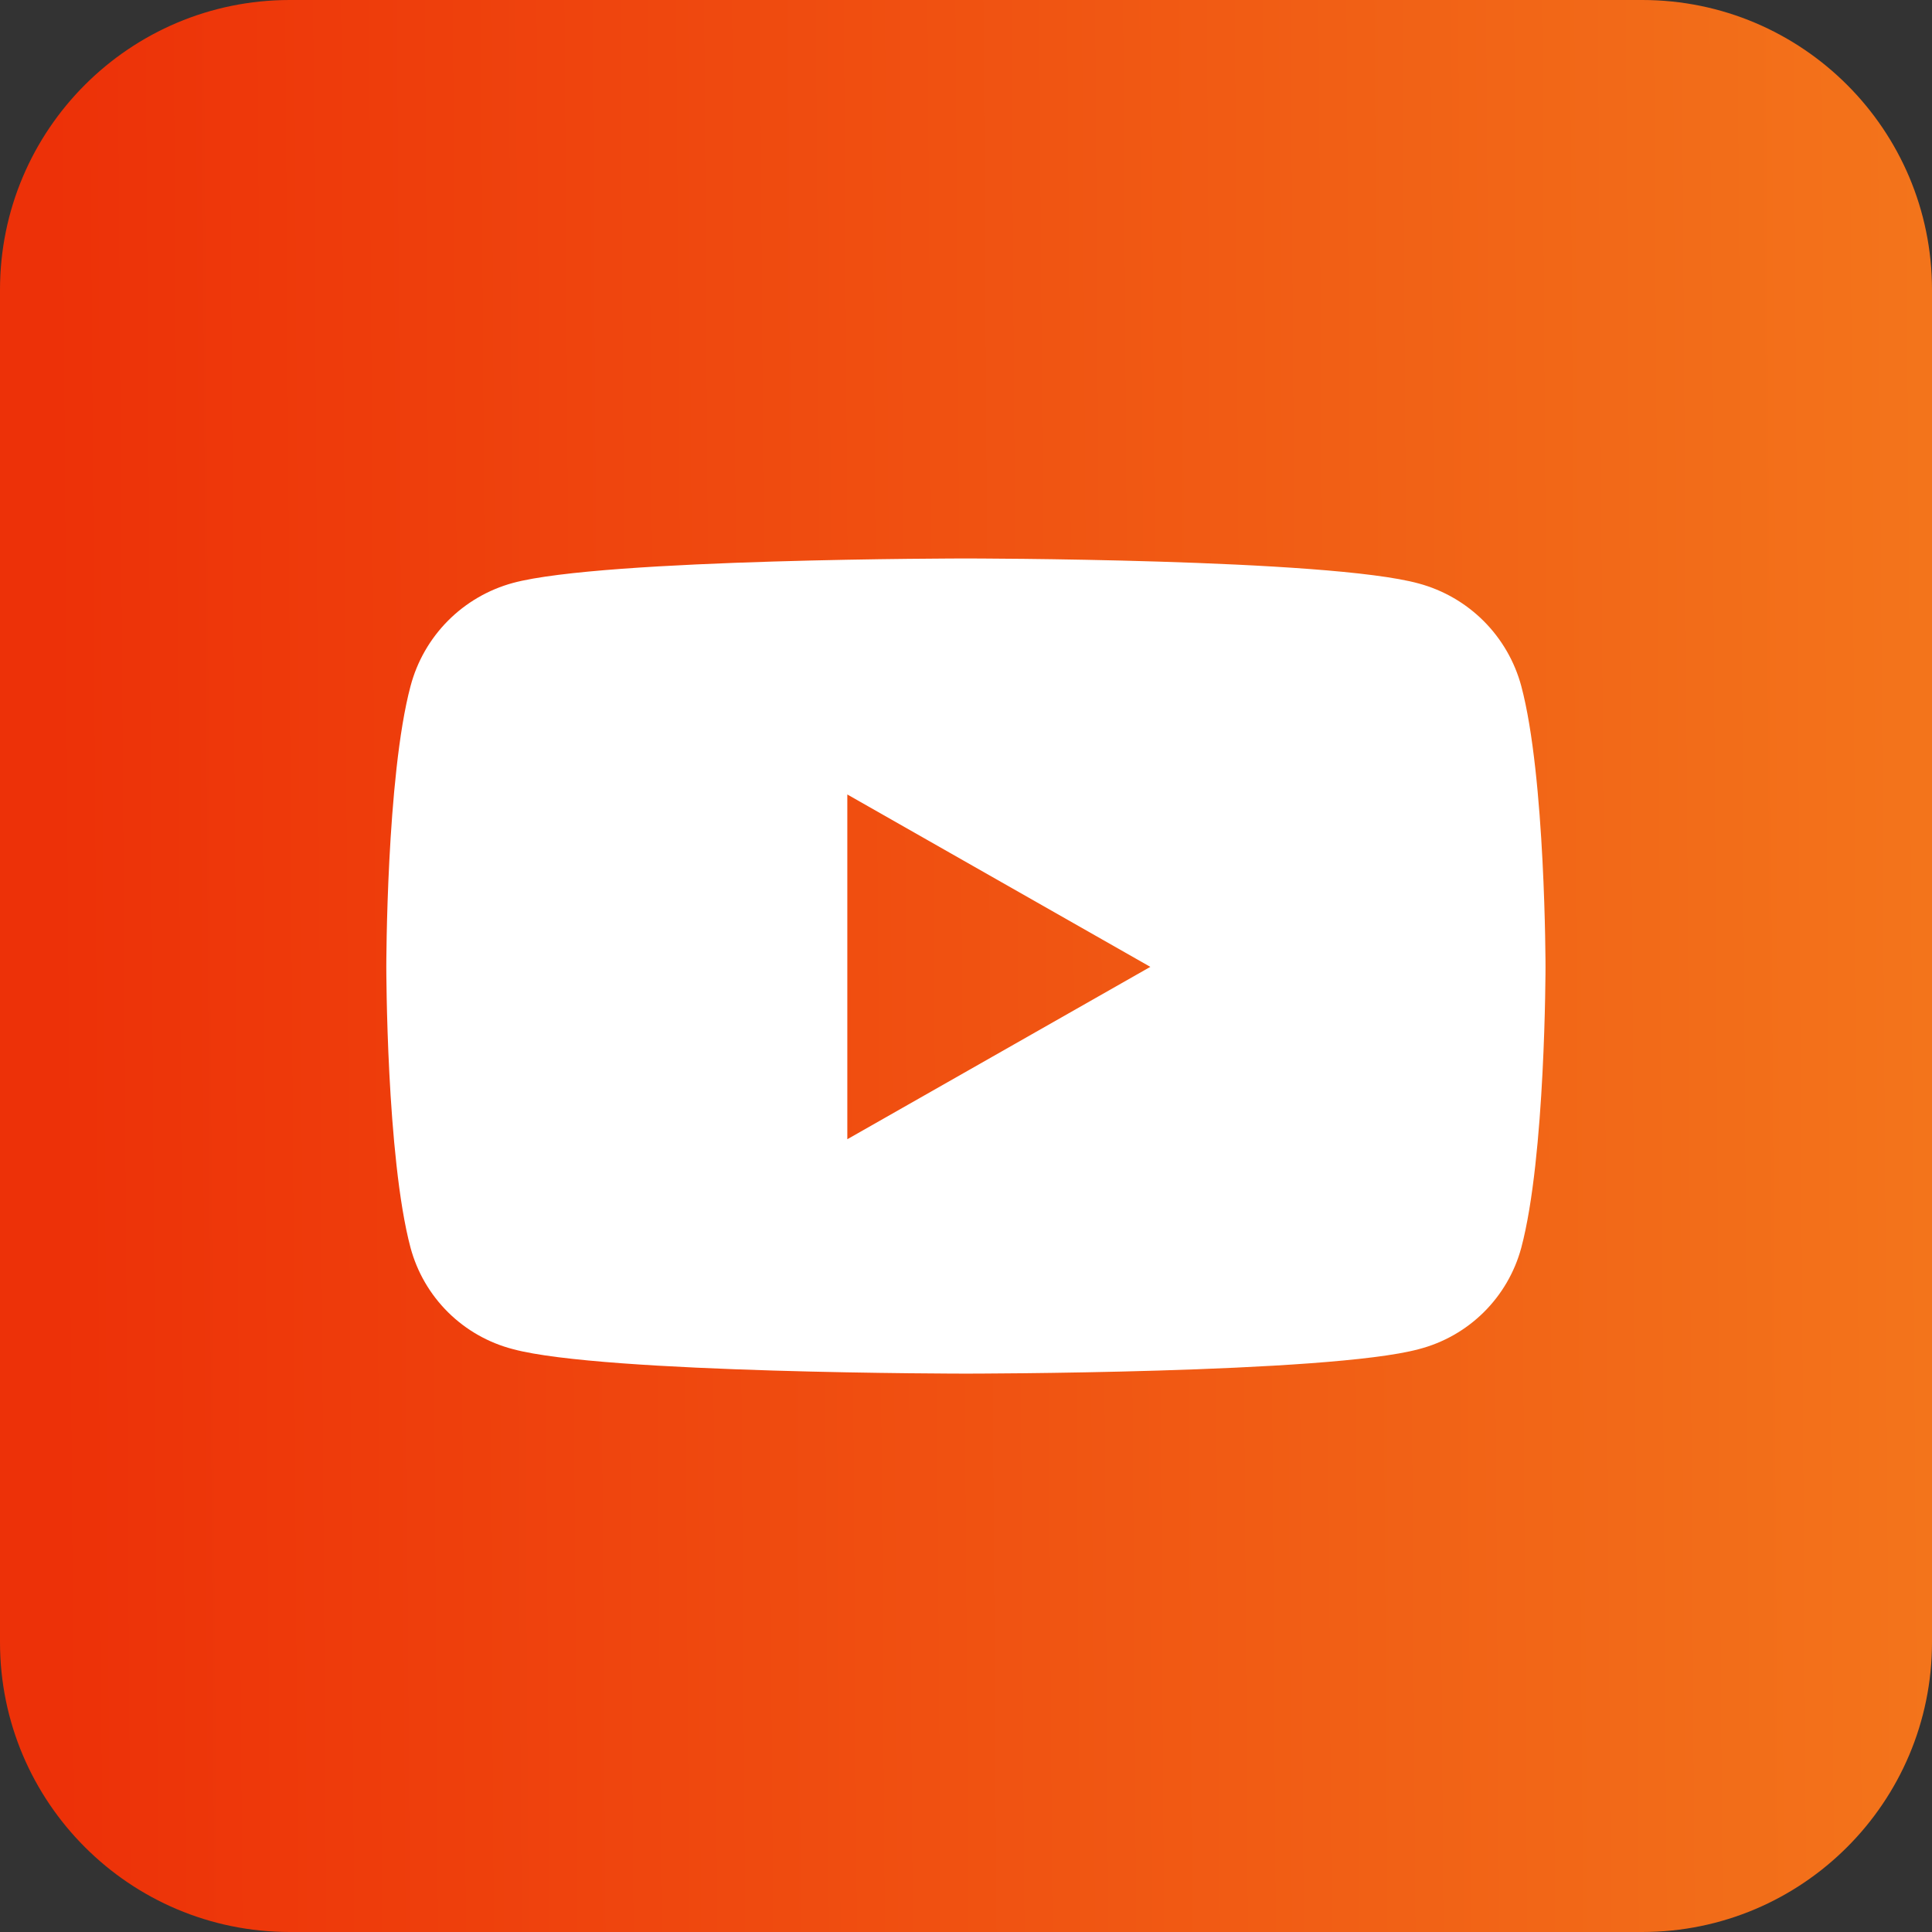
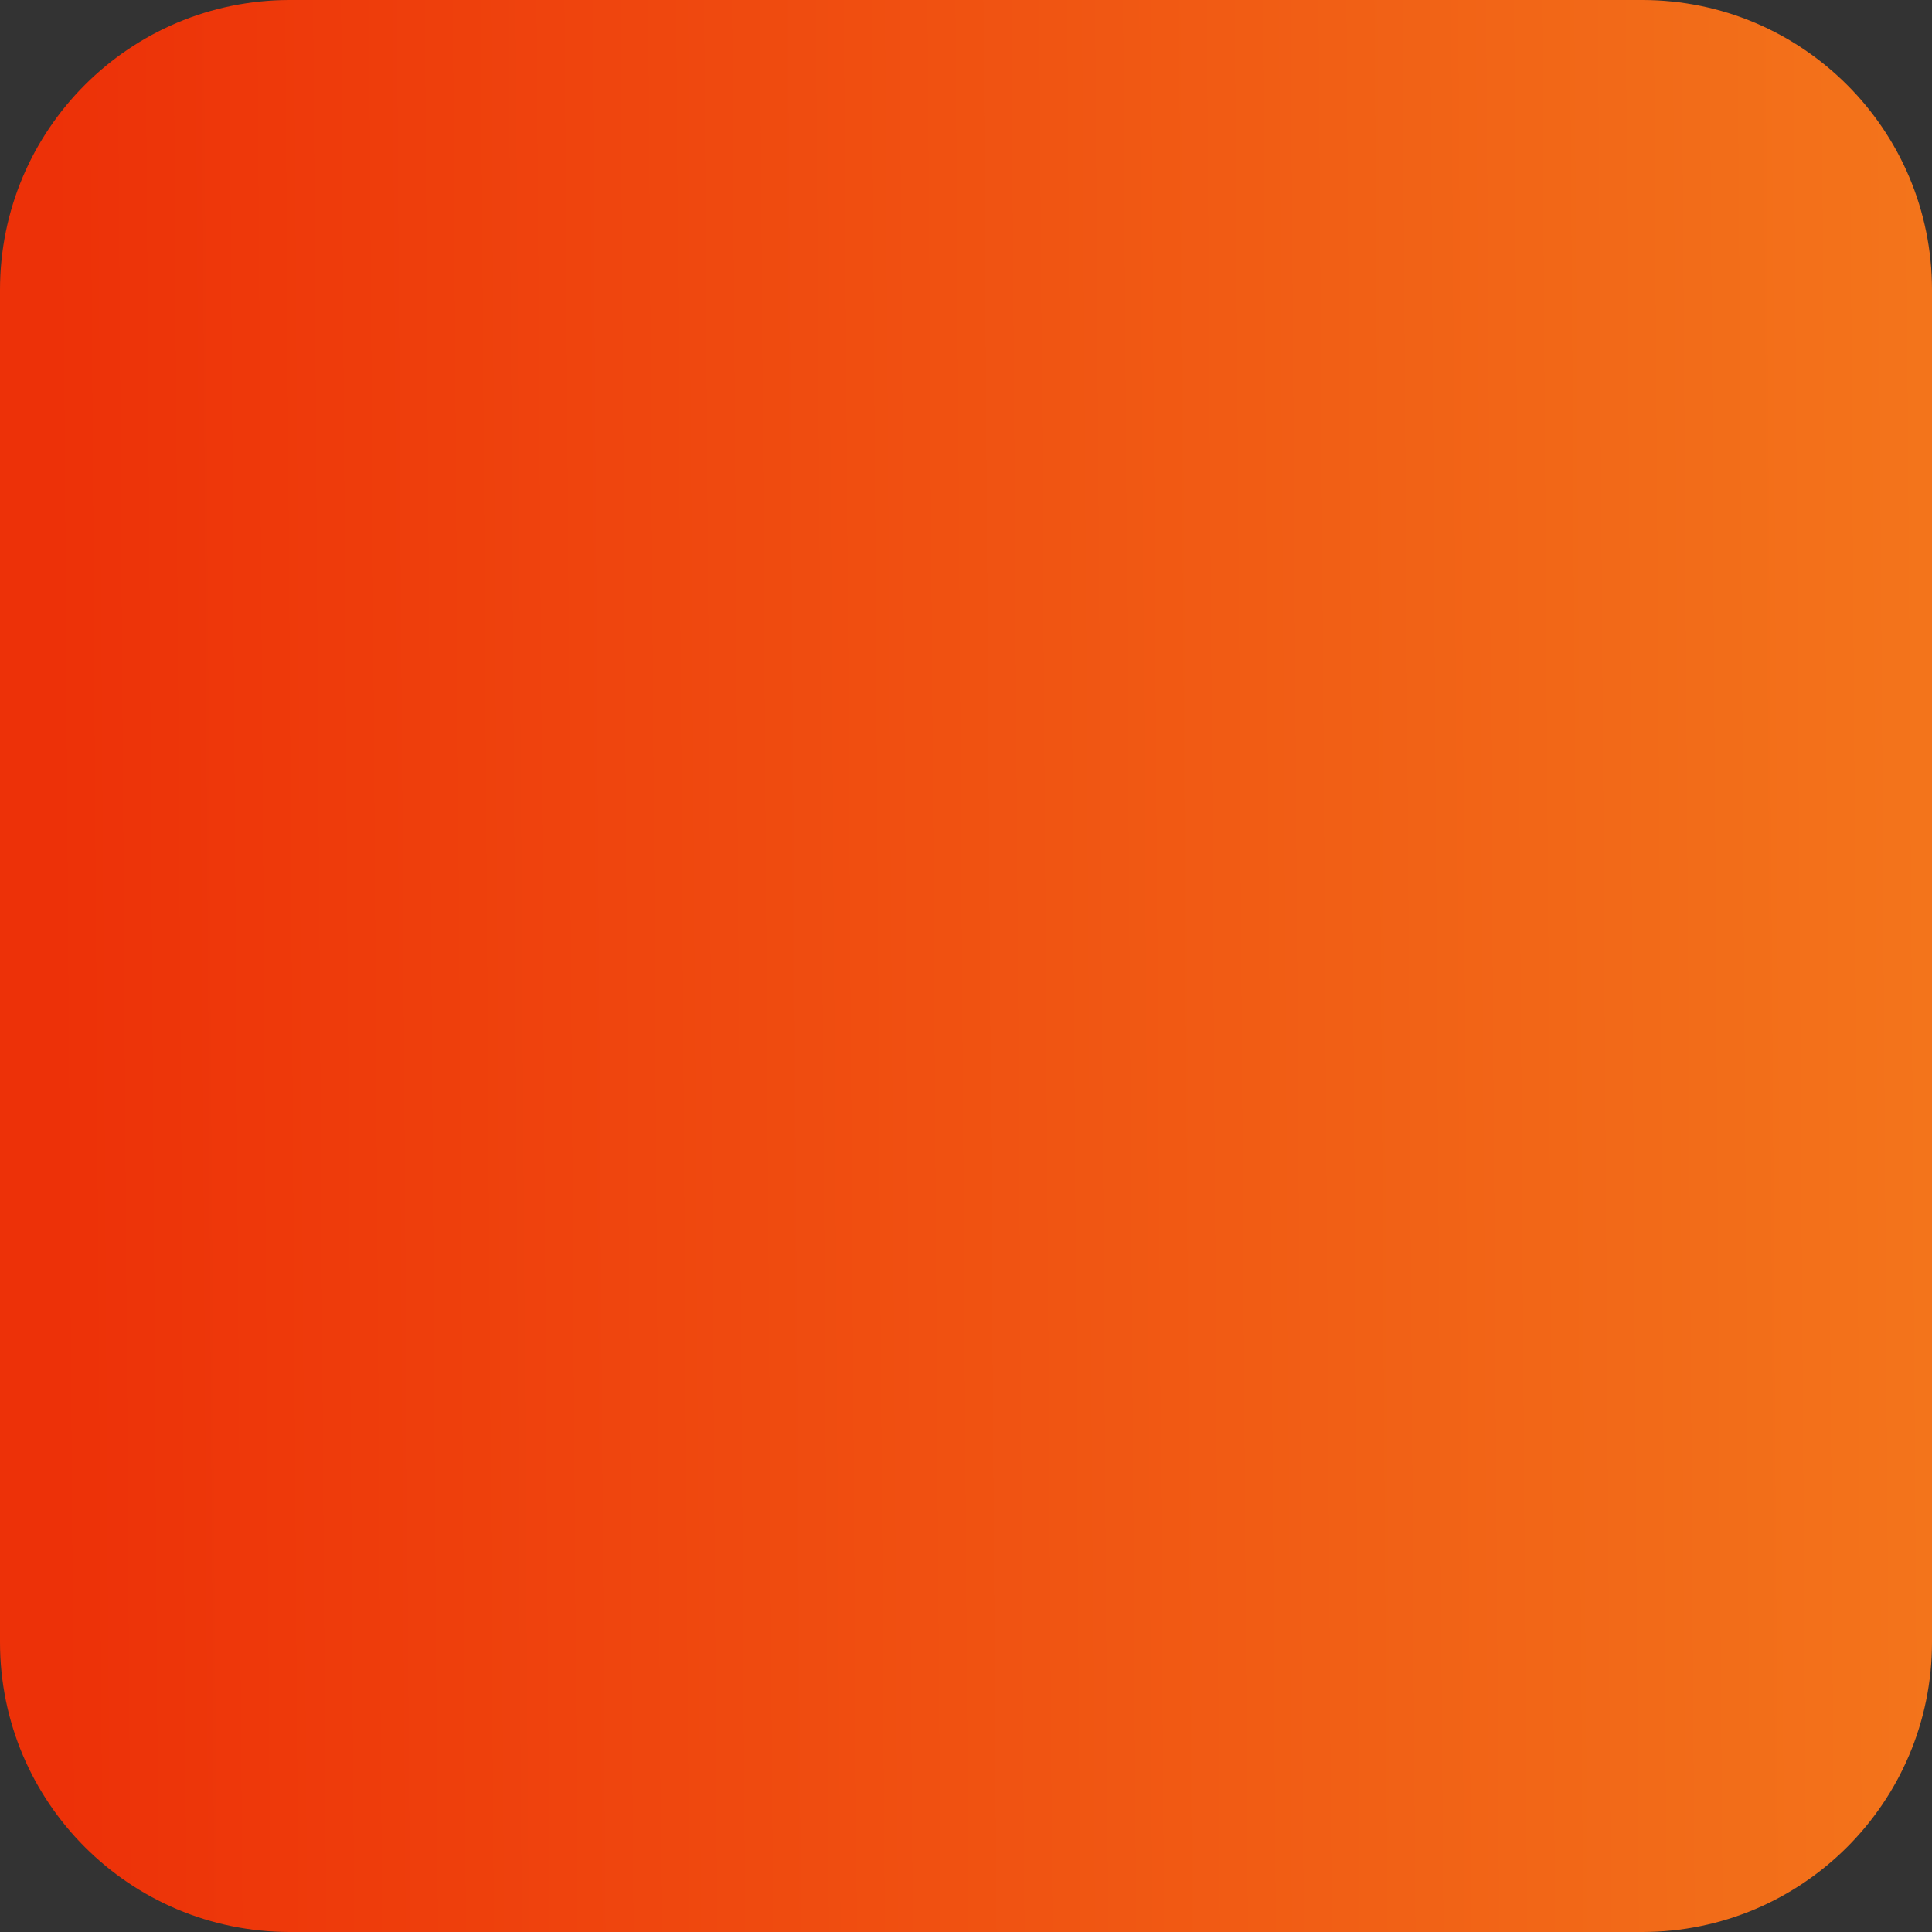
<svg xmlns="http://www.w3.org/2000/svg" width="128" height="128" viewBox="0 0 128 128" fill="none">
  <rect x="0" y="0" width="128" height="128" fill="#333333" stroke="none" />
  <path d="M108.8 0H19.2C8.596 0 0 8.596 0 19.2V108.8C0 119.404 8.596 128 19.2 128H108.8C119.404 128 128 119.404 128 108.8V19.2C128 8.596 119.404 0 108.8 0Z" fill="url(#paint0_linear_188_2197)" />
-   <path d="M100.789 45.456C100.351 43.828 99.493 42.343 98.302 41.15C97.111 39.958 95.627 39.099 93.999 38.659C88.009 37 63.994 37 63.994 37C63.994 37 39.978 37 33.988 38.62C32.356 39.063 30.869 39.928 29.677 41.128C28.486 42.328 27.631 43.821 27.199 45.456C25.594 51.477 25.594 64.057 25.594 64.057C25.594 64.057 25.594 76.636 27.199 82.665C27.636 84.285 28.494 85.761 29.686 86.942C30.879 88.122 32.363 88.965 33.988 89.385C39.978 91.006 63.994 91.006 63.994 91.006C63.994 91.006 88.009 91.006 93.999 89.385C95.624 88.965 97.108 88.122 98.301 86.942C99.494 85.761 100.352 84.285 100.789 82.665C102.394 76.636 102.394 64.057 102.394 64.057C102.394 64.057 102.394 51.477 100.789 45.456ZM56.137 75.477V52.636L76.213 64.057L56.137 75.477Z" fill="white" />
  <defs>
    <linearGradient id="paint0_linear_188_2197" x1="3.2" y1="4.073" x2="127.15" y2="3.228" gradientUnits="userSpaceOnUse">
      <stop stop-color="#ED3108" />
      <stop offset="1" stop-color="#F3741B" />
    </linearGradient>
  </defs>
</svg>